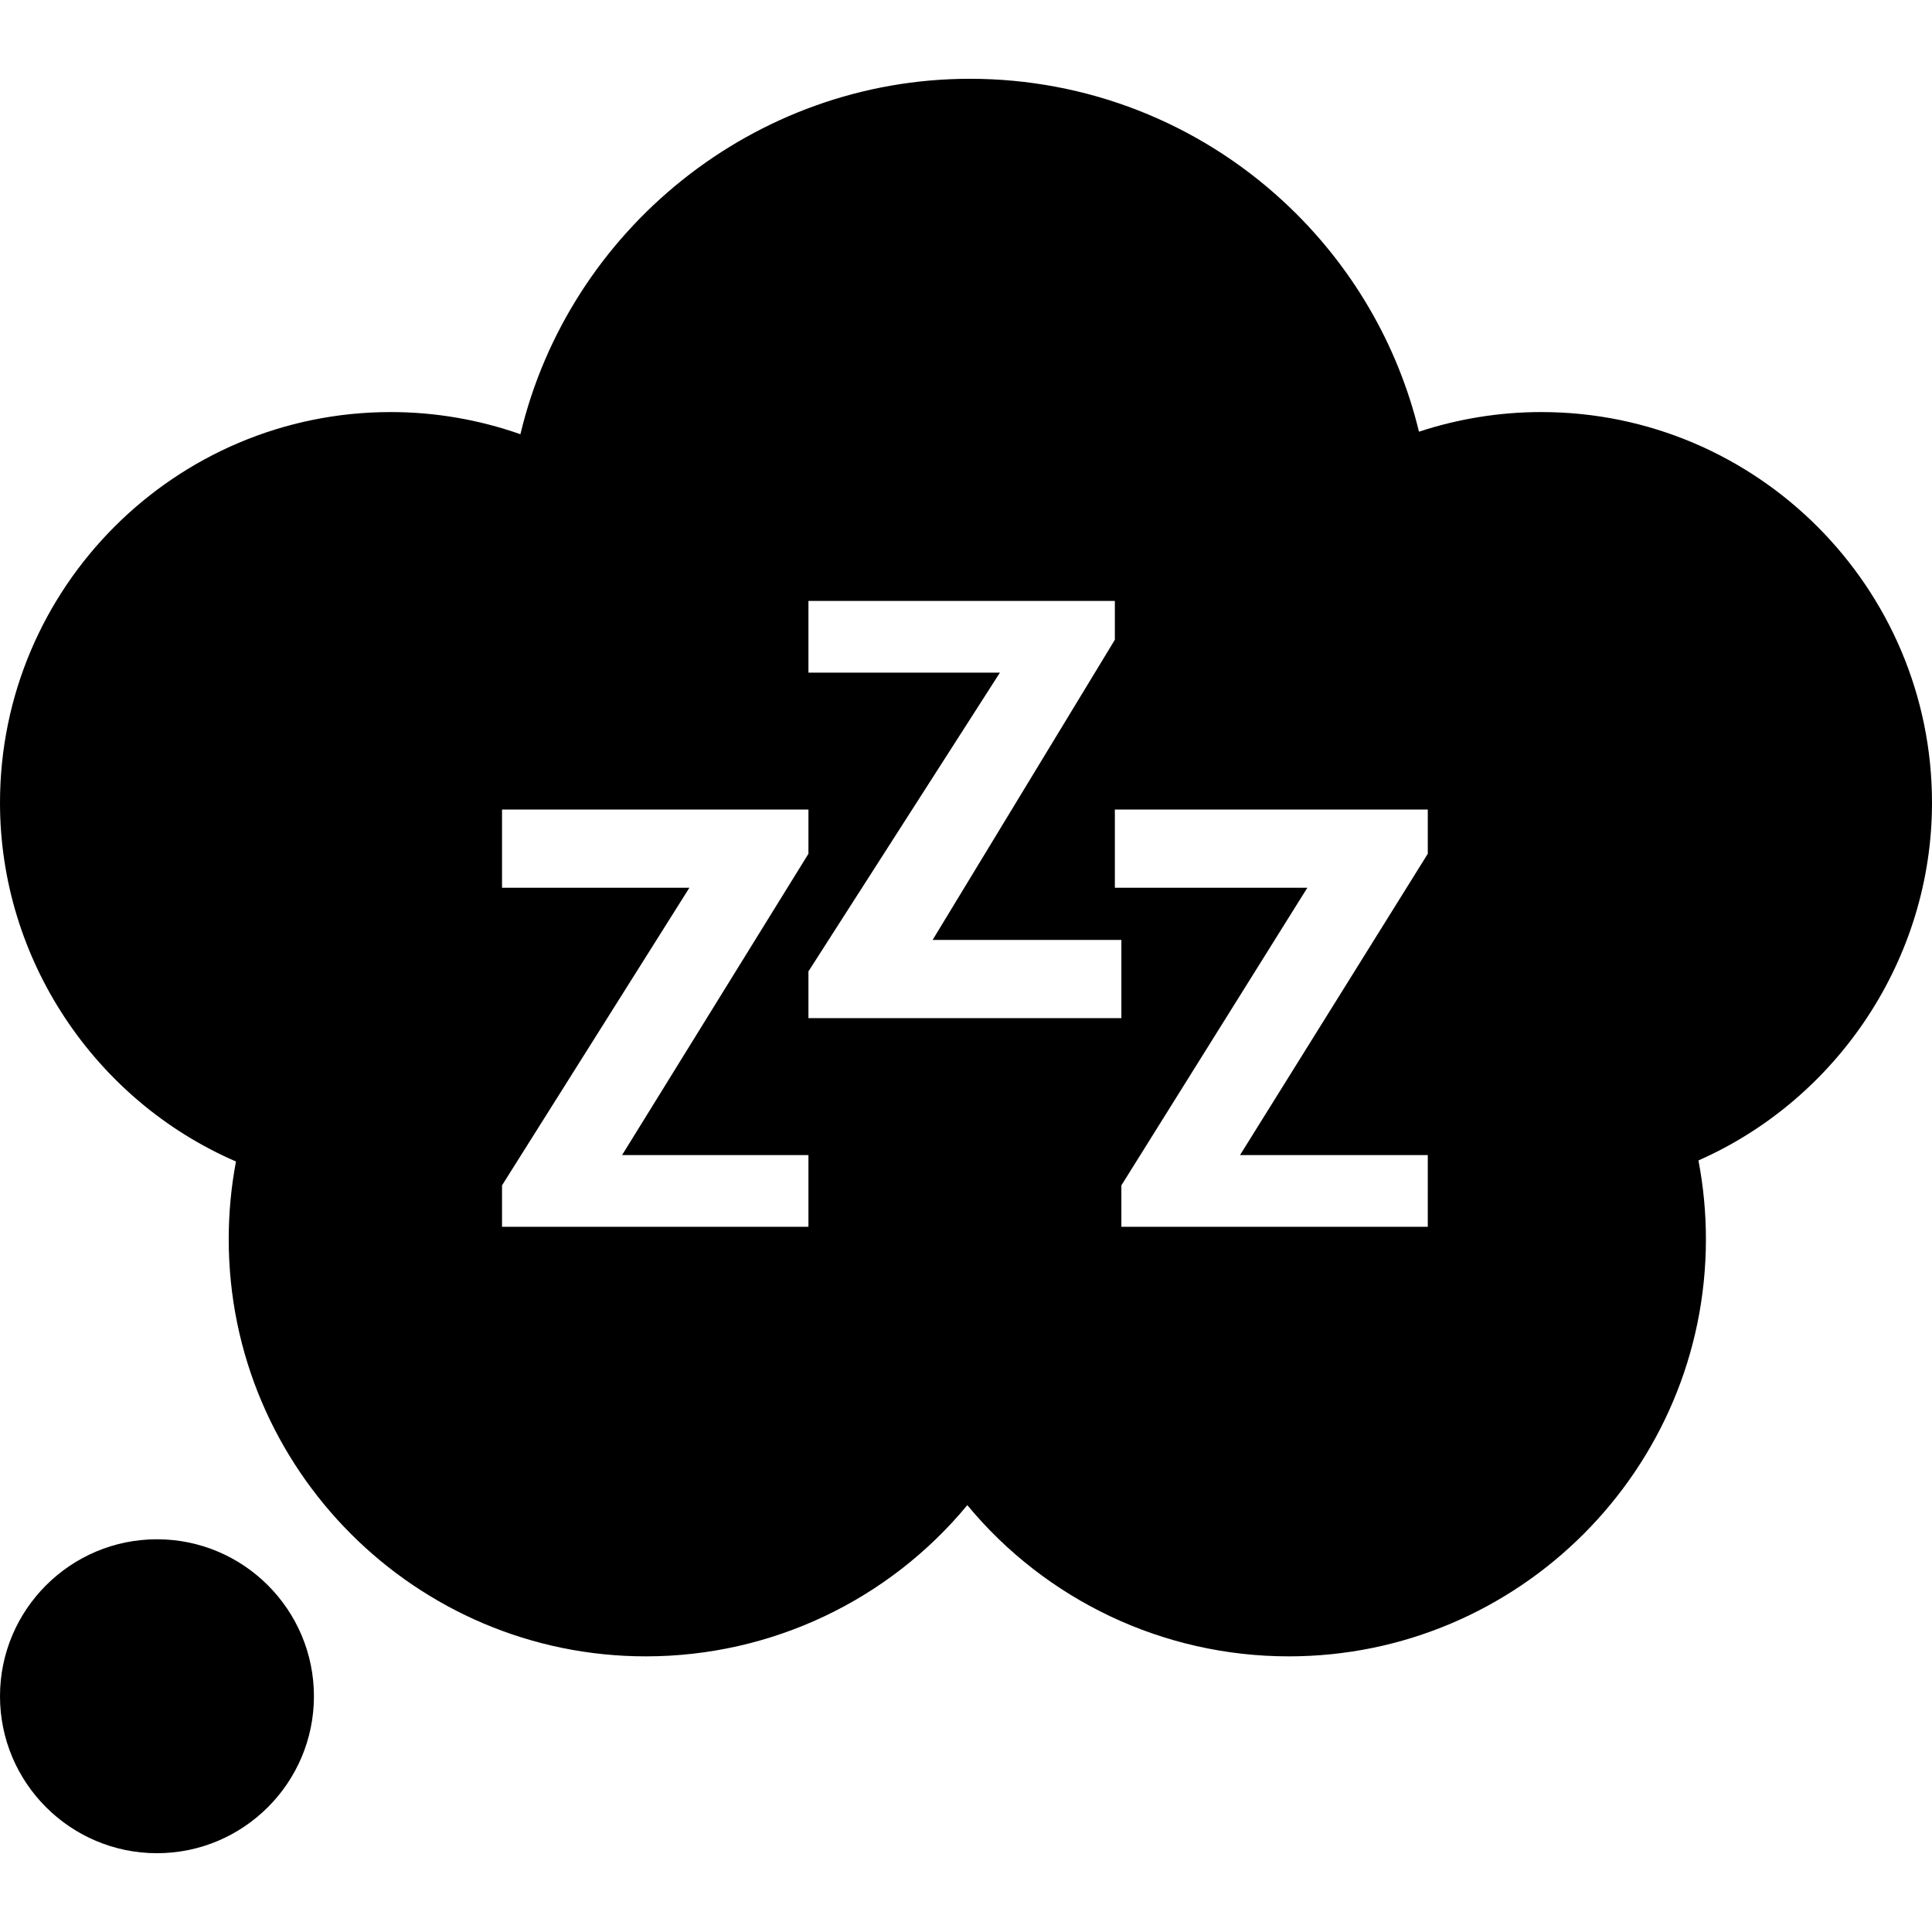
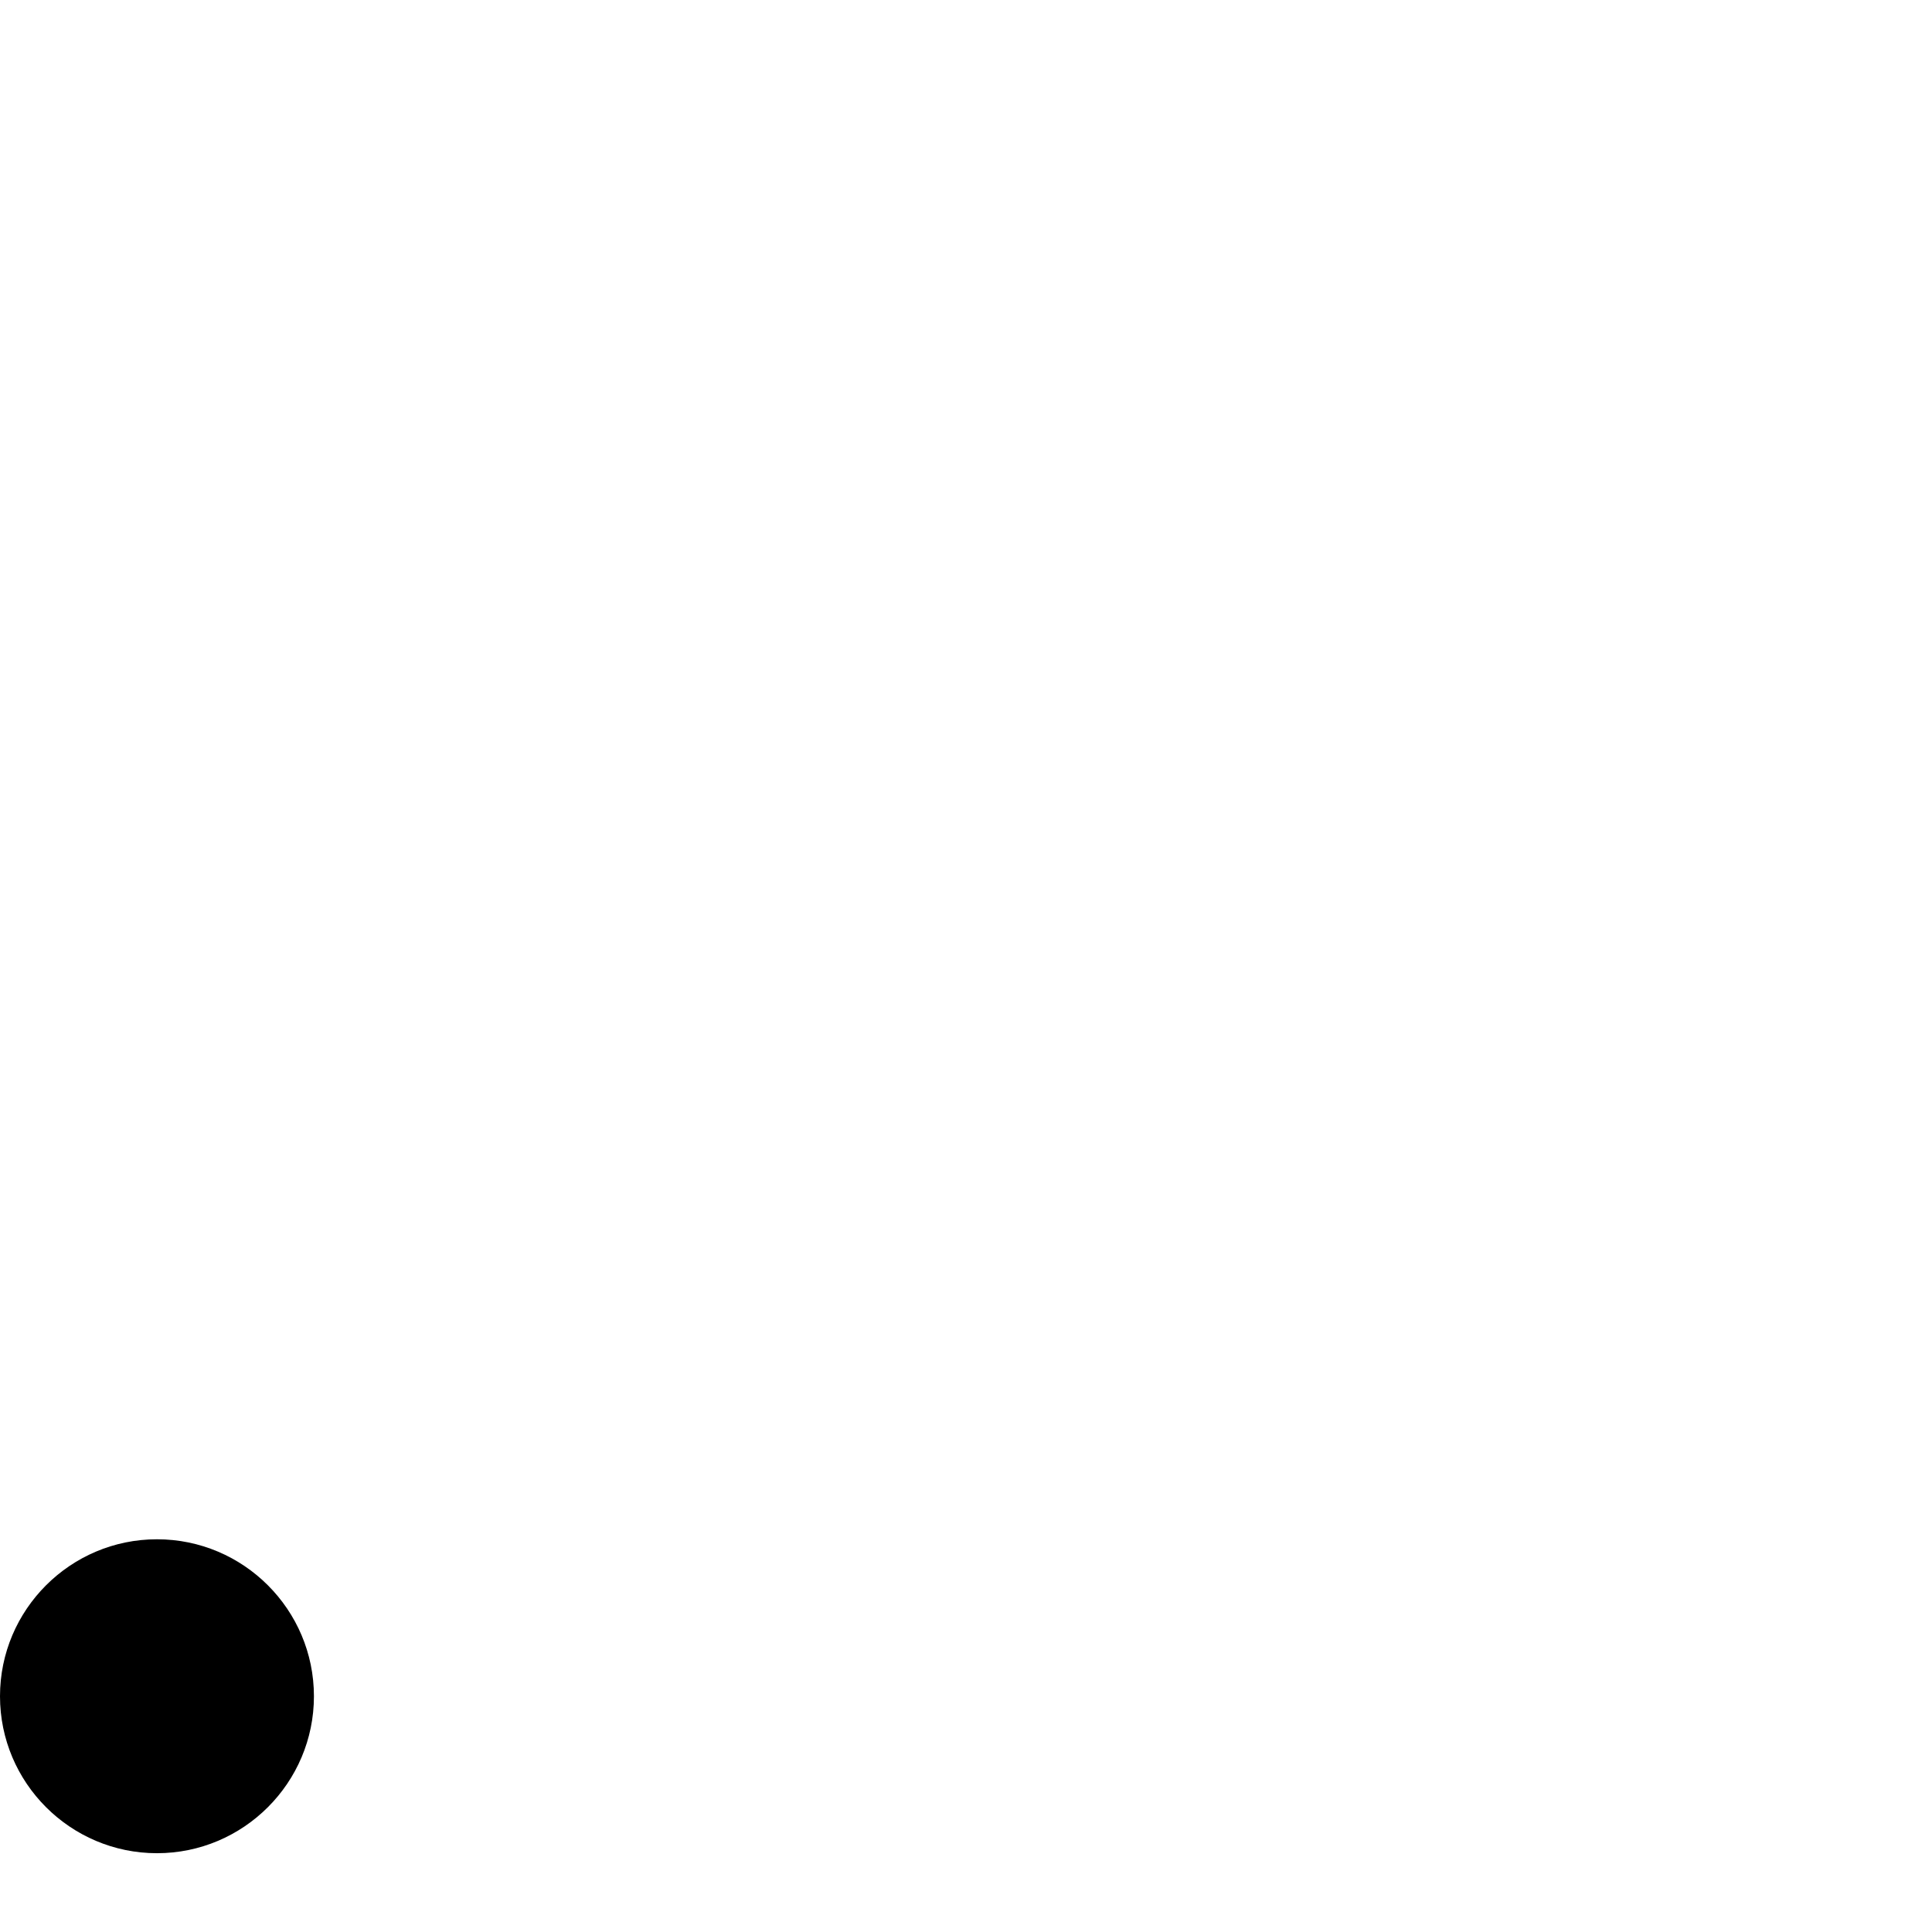
<svg xmlns="http://www.w3.org/2000/svg" fill="#000000" height="800px" width="800px" version="1.1" id="Capa_1" viewBox="0 0 296.345 296.345" xml:space="preserve">
  <g>
-     <path d="M296.345,123.135c0-33.045-26.885-59.93-59.931-59.93c-6.386,0-12.732,1.027-18.761,3.011   c-3.265-13.481-10.442-25.758-20.796-35.325c-13.123-12.127-30.196-18.806-48.075-18.806c-33.114,0-61.503,23.19-68.957,54.52   c-6.364-2.24-13.095-3.4-19.893-3.4C26.885,63.206,0,90.09,0,123.135c0,24.032,14.55,45.663,36.196,55.025   c-0.741,3.915-1.114,7.9-1.114,11.916c0,35.284,28.705,63.989,63.987,63.989c19.302,0,37.28-8.653,49.305-23.193   c12.024,14.54,30.005,23.193,49.307,23.193c35.281,0,63.985-28.705,63.985-63.989c0-4.068-0.385-8.108-1.146-12.079   C281.944,168.545,296.345,146.978,296.345,123.135z M219.005,188.172h-47v-6.351l28.523-45.649h-29.523v-12h48v6.785   l-28.799,46.215h28.799V188.172z M77.005,136.172v-12h47v6.785l-28.584,46.215h28.584v11h-47v-6.351l28.738-45.649H77.005z    M124.005,103.172v-11h47v5.962l-27.952,46.038h28.952v12h-48v-7.174l29.371-45.826H124.005z" />
    <path d="M24.077,236.106C10.801,236.106,0,246.907,0,260.182c0,13.276,10.801,24.077,24.077,24.077   c13.275,0,24.076-10.801,24.076-24.077C48.153,246.907,37.353,236.106,24.077,236.106z" />
  </g>
</svg>